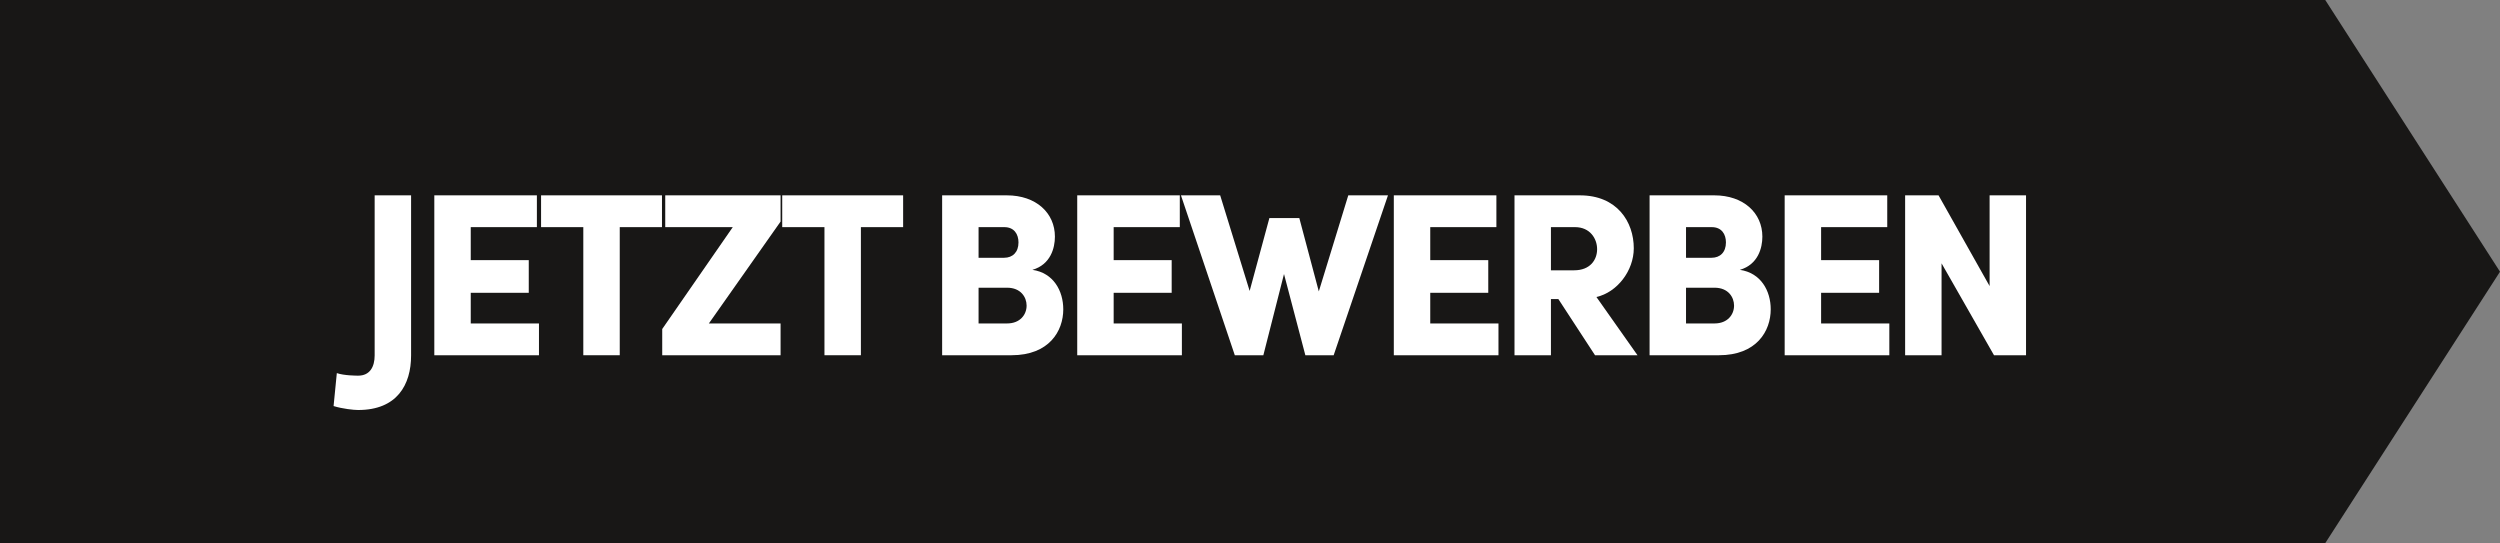
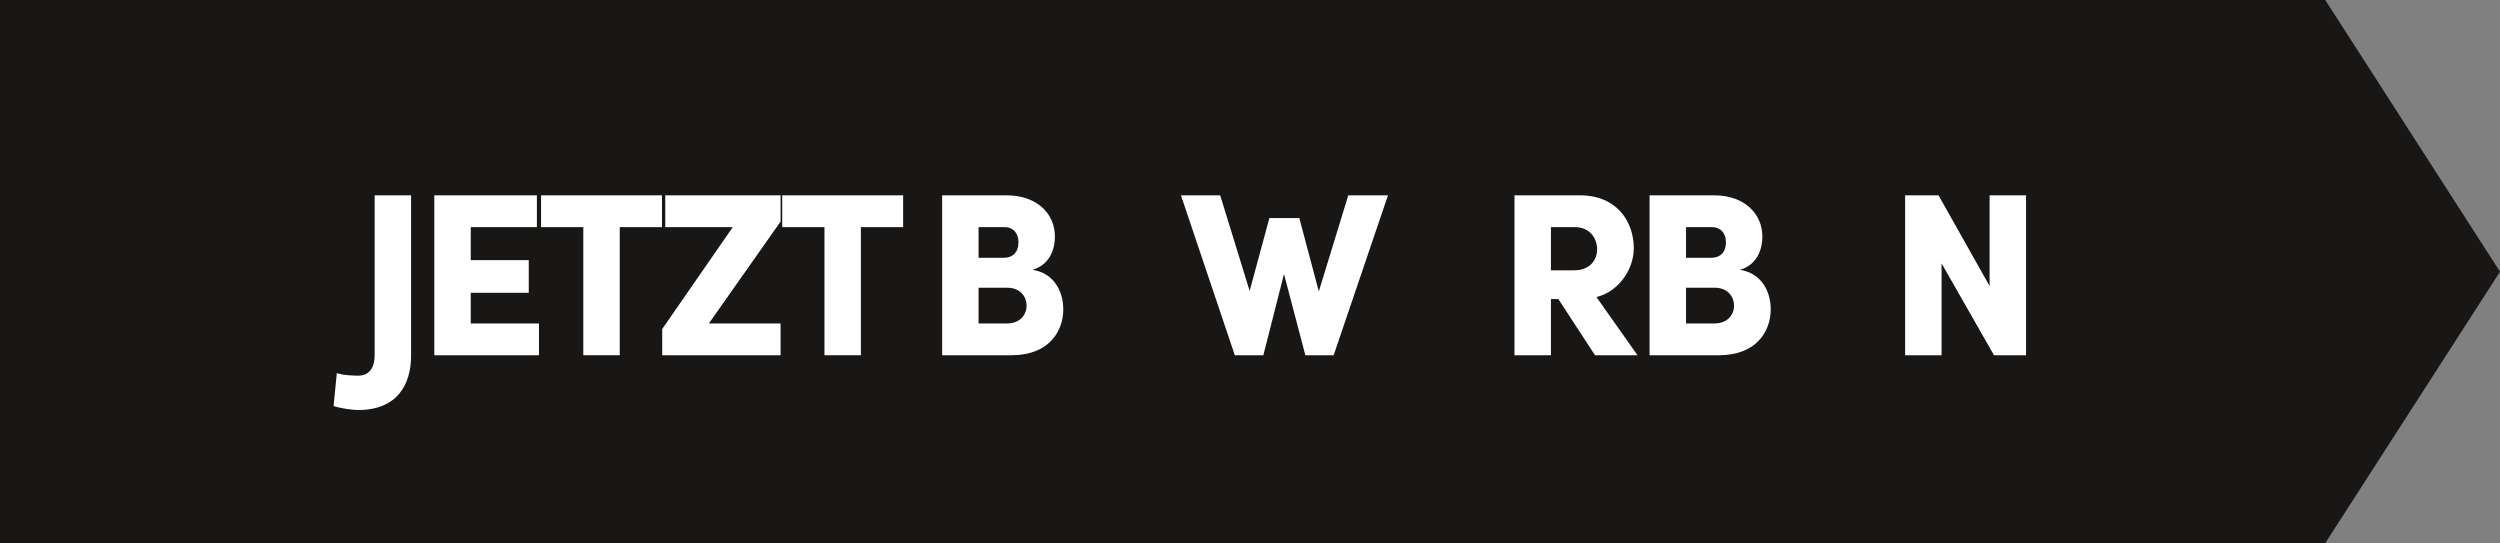
<svg xmlns="http://www.w3.org/2000/svg" id="Ebene_1" data-name="Ebene 1" version="1.1" viewBox="0 0 453.362 98.493">
  <rect x="0" y="0" width="453.362" height="98.493" fill="#808080" stroke="none" />
  <defs>
    <style>
      .cls-1 {
        fill: #181716;
        stroke: #181716;
        stroke-width: 1.684px;
      }

      .cls-2 {
        fill: #fff;
        stroke-width: 0px;
      }
    </style>
  </defs>
  <polygon class="cls-1" points=".842 .842 .842 97.651 421.214 97.651 452.361 49.272 421.214 .842 .842 .842" />
  <g>
    <path class="cls-2" d="M60.493,73.637l.589-5.977c1.305.463,3.661.463,3.872.463,2.146,0,2.988-1.641,2.988-3.661v-29.038h6.607v29.038c0,5.345-2.567,9.89-9.595,9.89-.8,0-2.82-.21-4.461-.715Z" />
    <path class="cls-2" d="M85.366,58.655h12.373v5.766h-18.979v-28.996h18.601v5.766h-11.994v5.977h10.521v5.934h-10.521v5.555Z" />
    <path class="cls-2" d="M120.046,35.424v5.766h-7.659v23.23h-6.607v-23.23h-7.659v-5.766h21.925Z" />
    <path class="cls-2" d="M141.554,35.424v4.756l-13.004,18.475h13.004v5.766h-21.463v-4.756l12.794-18.475h-12.247v-5.766h20.916Z" />
    <path class="cls-2" d="M163.778,35.424v5.766h-7.659v23.23h-6.607v-23.23h-7.659v-5.766h21.925Z" />
    <path class="cls-2" d="M192.82,56.088c0,3.956-2.567,8.333-9.385,8.333h-12.583v-28.996h11.741c5.303,0,8.711,3.199,8.711,7.491,0,2.021-.757,5.05-4.082,6.019,3.83.547,5.597,3.829,5.597,7.153ZM182.13,41.19h-4.671v5.556h4.629c1.557,0,2.609-1.011,2.609-2.778,0-1.473-.757-2.777-2.567-2.777ZM182.635,58.655c2.357,0,3.535-1.599,3.535-3.24,0-1.515-1.052-3.24-3.535-3.24h-5.176v6.48h5.176Z" />
-     <path class="cls-2" d="M201.955,58.655h12.373v5.766h-18.979v-28.996h18.601v5.766h-11.994v5.977h10.521v5.934h-10.521v5.555Z" />
    <path class="cls-2" d="M244.506,35.424h7.196l-9.848,28.996h-5.134l-3.872-14.729-3.746,14.729h-5.176l-9.764-28.996h7.112l5.345,17.339,3.577-13.214h5.429l3.535,13.298,5.345-17.423Z" />
-     <path class="cls-2" d="M259.367,58.655h12.373v5.766h-18.979v-28.996h18.601v5.766h-11.994v5.977h10.521v5.934h-10.521v5.555Z" />
    <path class="cls-2" d="M289.25,64.421l-6.649-10.185h-1.347v10.185h-6.607v-28.996h11.868c6.733,0,9.763,4.798,9.763,9.596,0,4.082-3.03,7.996-6.775,8.837l7.449,10.563h-7.701ZM281.254,41.19v7.828h4.208c2.904,0,4.167-1.895,4.167-3.83s-1.305-3.998-3.998-3.998h-4.377Z" />
    <path class="cls-2" d="M321.111,56.088c0,3.956-2.566,8.333-9.385,8.333h-12.583v-28.996h11.742c5.302,0,8.711,3.199,8.711,7.491,0,2.021-.758,5.05-4.082,6.019,3.829.547,5.597,3.829,5.597,7.153ZM310.423,41.19h-4.672v5.556h4.629c1.558,0,2.609-1.011,2.609-2.778,0-1.473-.757-2.777-2.566-2.777ZM310.928,58.655c2.356,0,3.535-1.599,3.535-3.24,0-1.515-1.053-3.24-3.535-3.24h-5.177v6.48h5.177Z" />
-     <path class="cls-2" d="M330.247,58.655h12.373v5.766h-18.98v-28.996h18.602v5.766h-11.994v5.977h10.521v5.934h-10.521v5.555Z" />
    <path class="cls-2" d="M360.804,35.424h6.606v28.996h-5.808l-9.511-16.665v16.665h-6.607v-28.996h6.061l9.259,16.455v-16.455Z" />
  </g>
</svg>